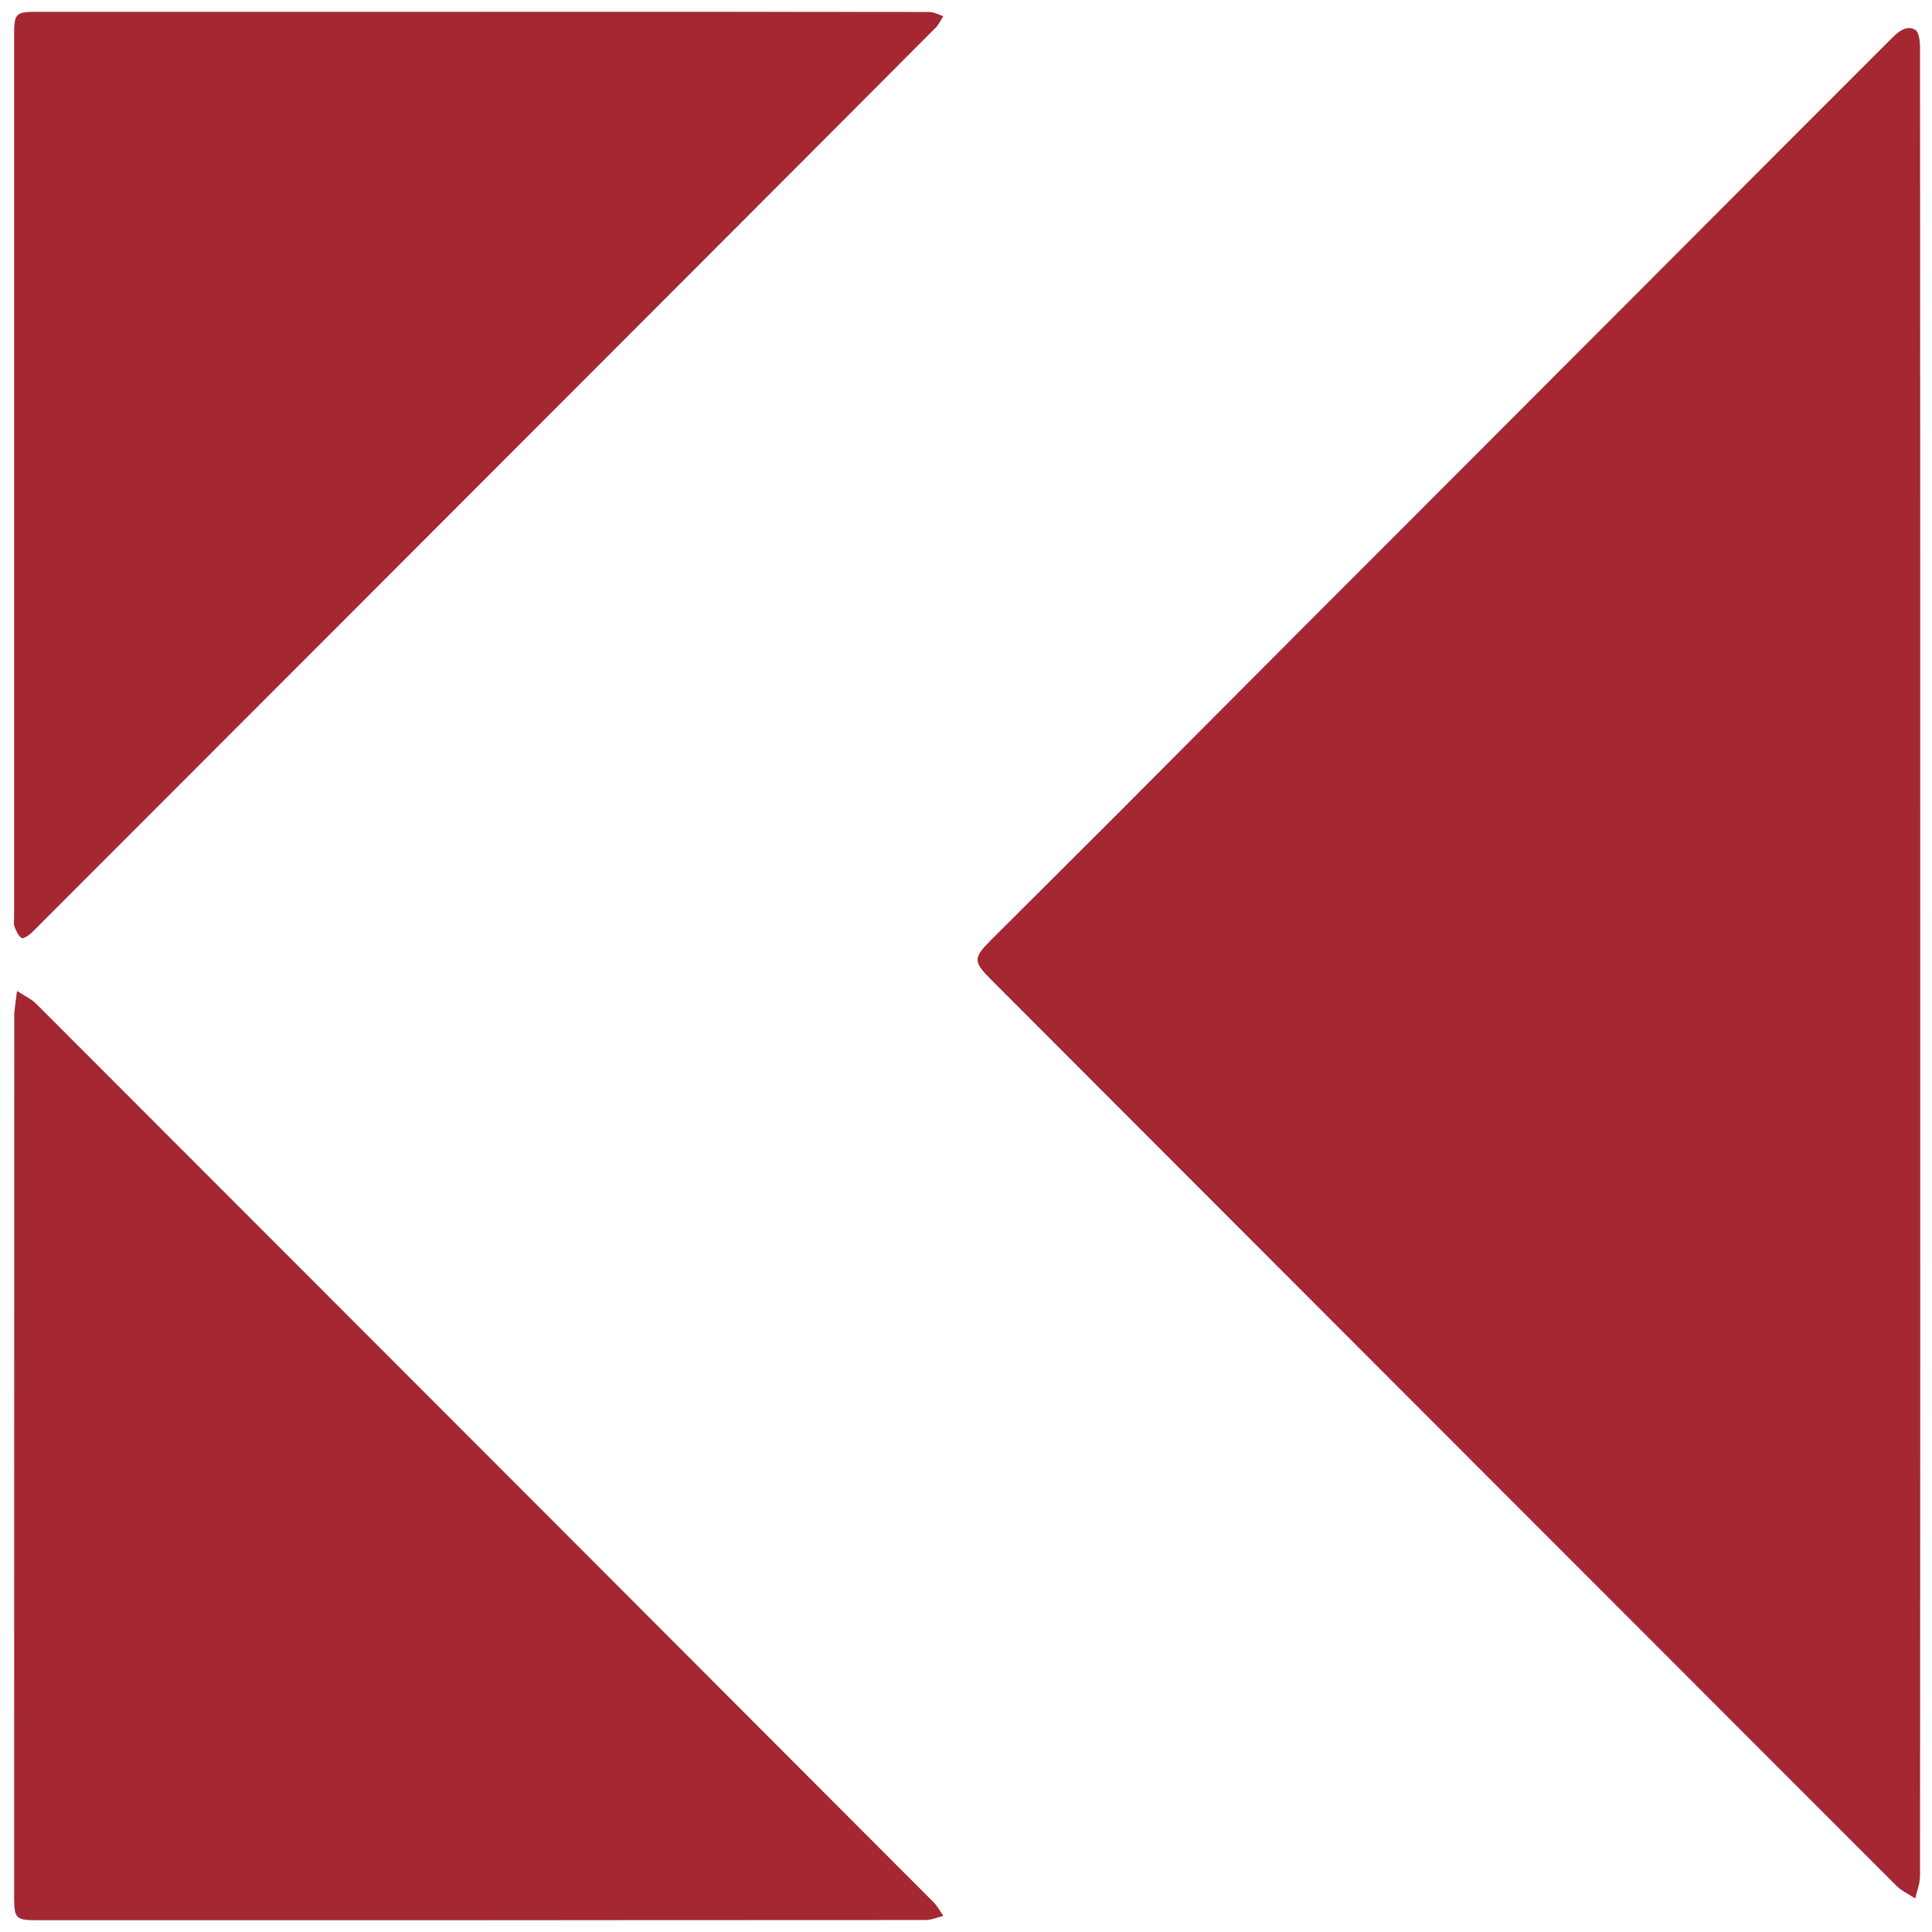
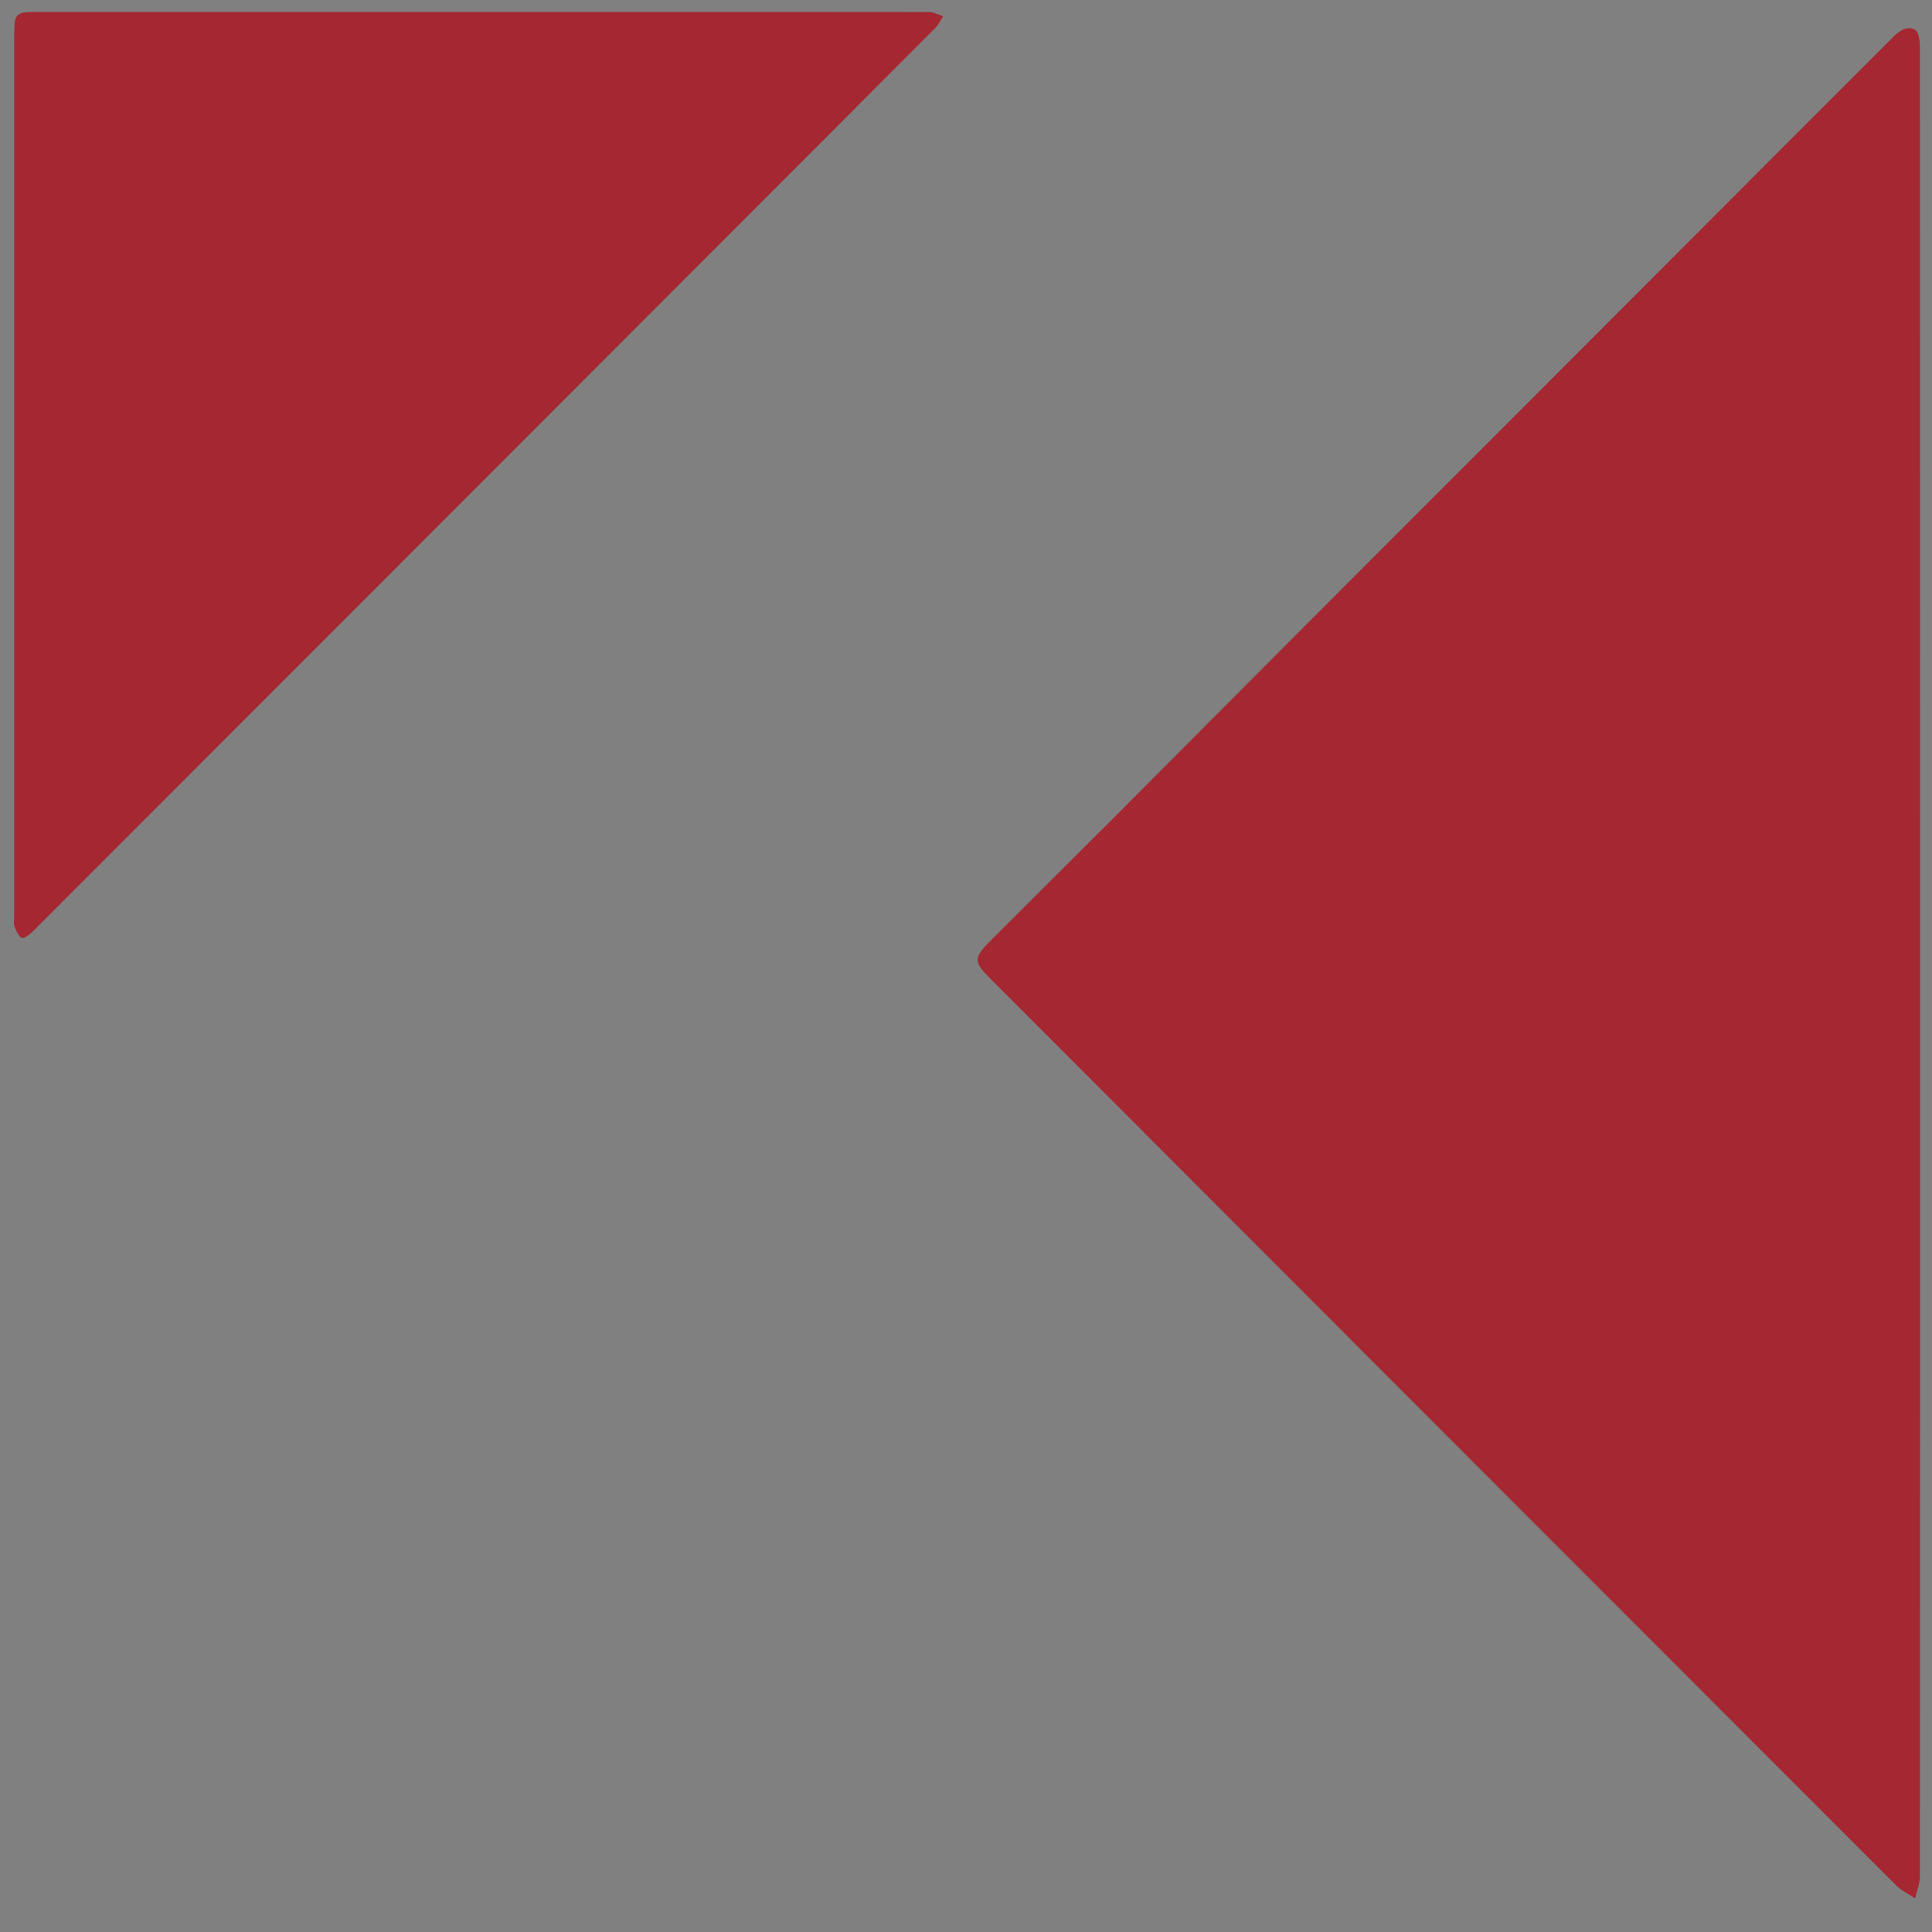
<svg xmlns="http://www.w3.org/2000/svg" width="38" height="38" viewBox="0 0 38 38" fill="none">
  <rect x="0" y="0" width="38" height="38" fill="#808080" stroke="none" />
  <g clip-path="url(#clip0_50_404)">
-     <path d="M38 38V0H9.23872e-07V38H38ZM37.766 18.916C37.766 24.912 37.766 30.908 37.762 36.905C37.762 37.049 37.701 37.193 37.668 37.338C37.544 37.254 37.4 37.189 37.296 37.085C31.363 31.151 25.434 25.213 19.504 19.277C19.138 18.91 19.137 18.847 19.505 18.479C20.33 17.655 21.157 16.835 21.98 16.01C23.195 14.794 24.406 13.574 25.619 12.357C26.723 11.252 27.828 10.147 28.932 9.042C30.092 7.881 31.252 6.72 32.411 5.559C33.322 4.647 34.232 3.734 35.143 2.821C35.841 2.123 36.538 1.425 37.237 0.727C37.357 0.606 37.512 0.498 37.667 0.586C37.741 0.628 37.762 0.81 37.762 0.928C37.766 6.924 37.765 12.92 37.765 18.916L37.766 18.916ZM9.45 0.234C12.394 0.234 15.338 0.233 18.282 0.238C18.372 0.238 18.461 0.29 18.552 0.319C18.504 0.393 18.467 0.478 18.407 0.54C17.084 1.869 15.758 3.194 14.432 4.522C9.833 9.127 5.234 13.732 0.632 18.335C0.577 18.391 0.456 18.468 0.427 18.448C0.359 18.401 0.318 18.304 0.286 18.219C0.265 18.164 0.281 18.095 0.281 18.033C0.281 12.239 0.281 6.445 0.281 0.652C0.281 0.277 0.322 0.235 0.689 0.235C3.609 0.235 6.53 0.235 9.45 0.235L9.45 0.234ZM0.335 19.493C0.491 19.595 0.615 19.649 0.704 19.738C6.591 25.627 12.475 31.519 18.357 37.412C18.435 37.49 18.487 37.592 18.552 37.682C18.438 37.71 18.324 37.762 18.21 37.762C12.371 37.766 6.532 37.765 0.692 37.765C0.323 37.765 0.281 37.723 0.281 37.352C0.281 31.56 0.281 25.768 0.283 19.976C0.283 19.841 0.312 19.706 0.335 19.493H0.335Z" fill="white" />
    <path d="M37.766 18.916C37.766 12.92 37.766 6.924 37.762 0.928C37.762 0.809 37.741 0.628 37.667 0.586C37.512 0.498 37.358 0.606 37.237 0.726C36.539 1.424 35.841 2.122 35.143 2.821C34.232 3.733 33.322 4.646 32.411 5.559C31.252 6.72 30.092 7.881 28.932 9.042C27.828 10.147 26.723 11.251 25.62 12.357C24.406 13.574 23.194 14.793 21.98 16.01C21.157 16.834 20.33 17.655 19.506 18.478C19.136 18.847 19.138 18.91 19.505 19.276C25.434 25.213 31.363 31.151 37.296 37.084C37.4 37.188 37.543 37.254 37.669 37.337C37.701 37.193 37.762 37.049 37.762 36.904C37.767 30.908 37.766 24.912 37.766 18.916L37.766 18.916Z" fill="#A52731" />
    <path d="M9.449 0.235C6.529 0.235 3.608 0.235 0.687 0.235C0.321 0.235 0.28 0.277 0.28 0.652C0.28 6.446 0.28 12.239 0.28 18.033C0.28 18.095 0.264 18.164 0.284 18.219C0.316 18.304 0.357 18.401 0.426 18.448C0.455 18.469 0.575 18.391 0.631 18.335C5.232 13.732 9.832 9.127 14.431 4.522C15.757 3.195 17.082 1.869 18.405 0.54C18.466 0.479 18.502 0.393 18.55 0.319C18.46 0.29 18.371 0.238 18.28 0.238C15.337 0.234 12.393 0.234 9.449 0.235H9.449Z" fill="#A52731" />
-     <path d="M0.336 19.493C0.312 19.706 0.283 19.841 0.283 19.976C0.281 25.768 0.281 31.56 0.281 37.352C0.281 37.723 0.323 37.766 0.693 37.766C6.532 37.766 12.371 37.766 18.211 37.762C18.324 37.762 18.438 37.71 18.552 37.682C18.488 37.592 18.435 37.49 18.358 37.412C12.475 31.519 6.591 25.627 0.704 19.738C0.615 19.649 0.491 19.595 0.335 19.493H0.336Z" fill="#A52731" />
  </g>
  <defs>
    <clipPath id="clip0_50_404">
      <rect width="38" height="38" fill="white" transform="matrix(-1 0 0 1 38 0)" />
    </clipPath>
  </defs>
</svg>